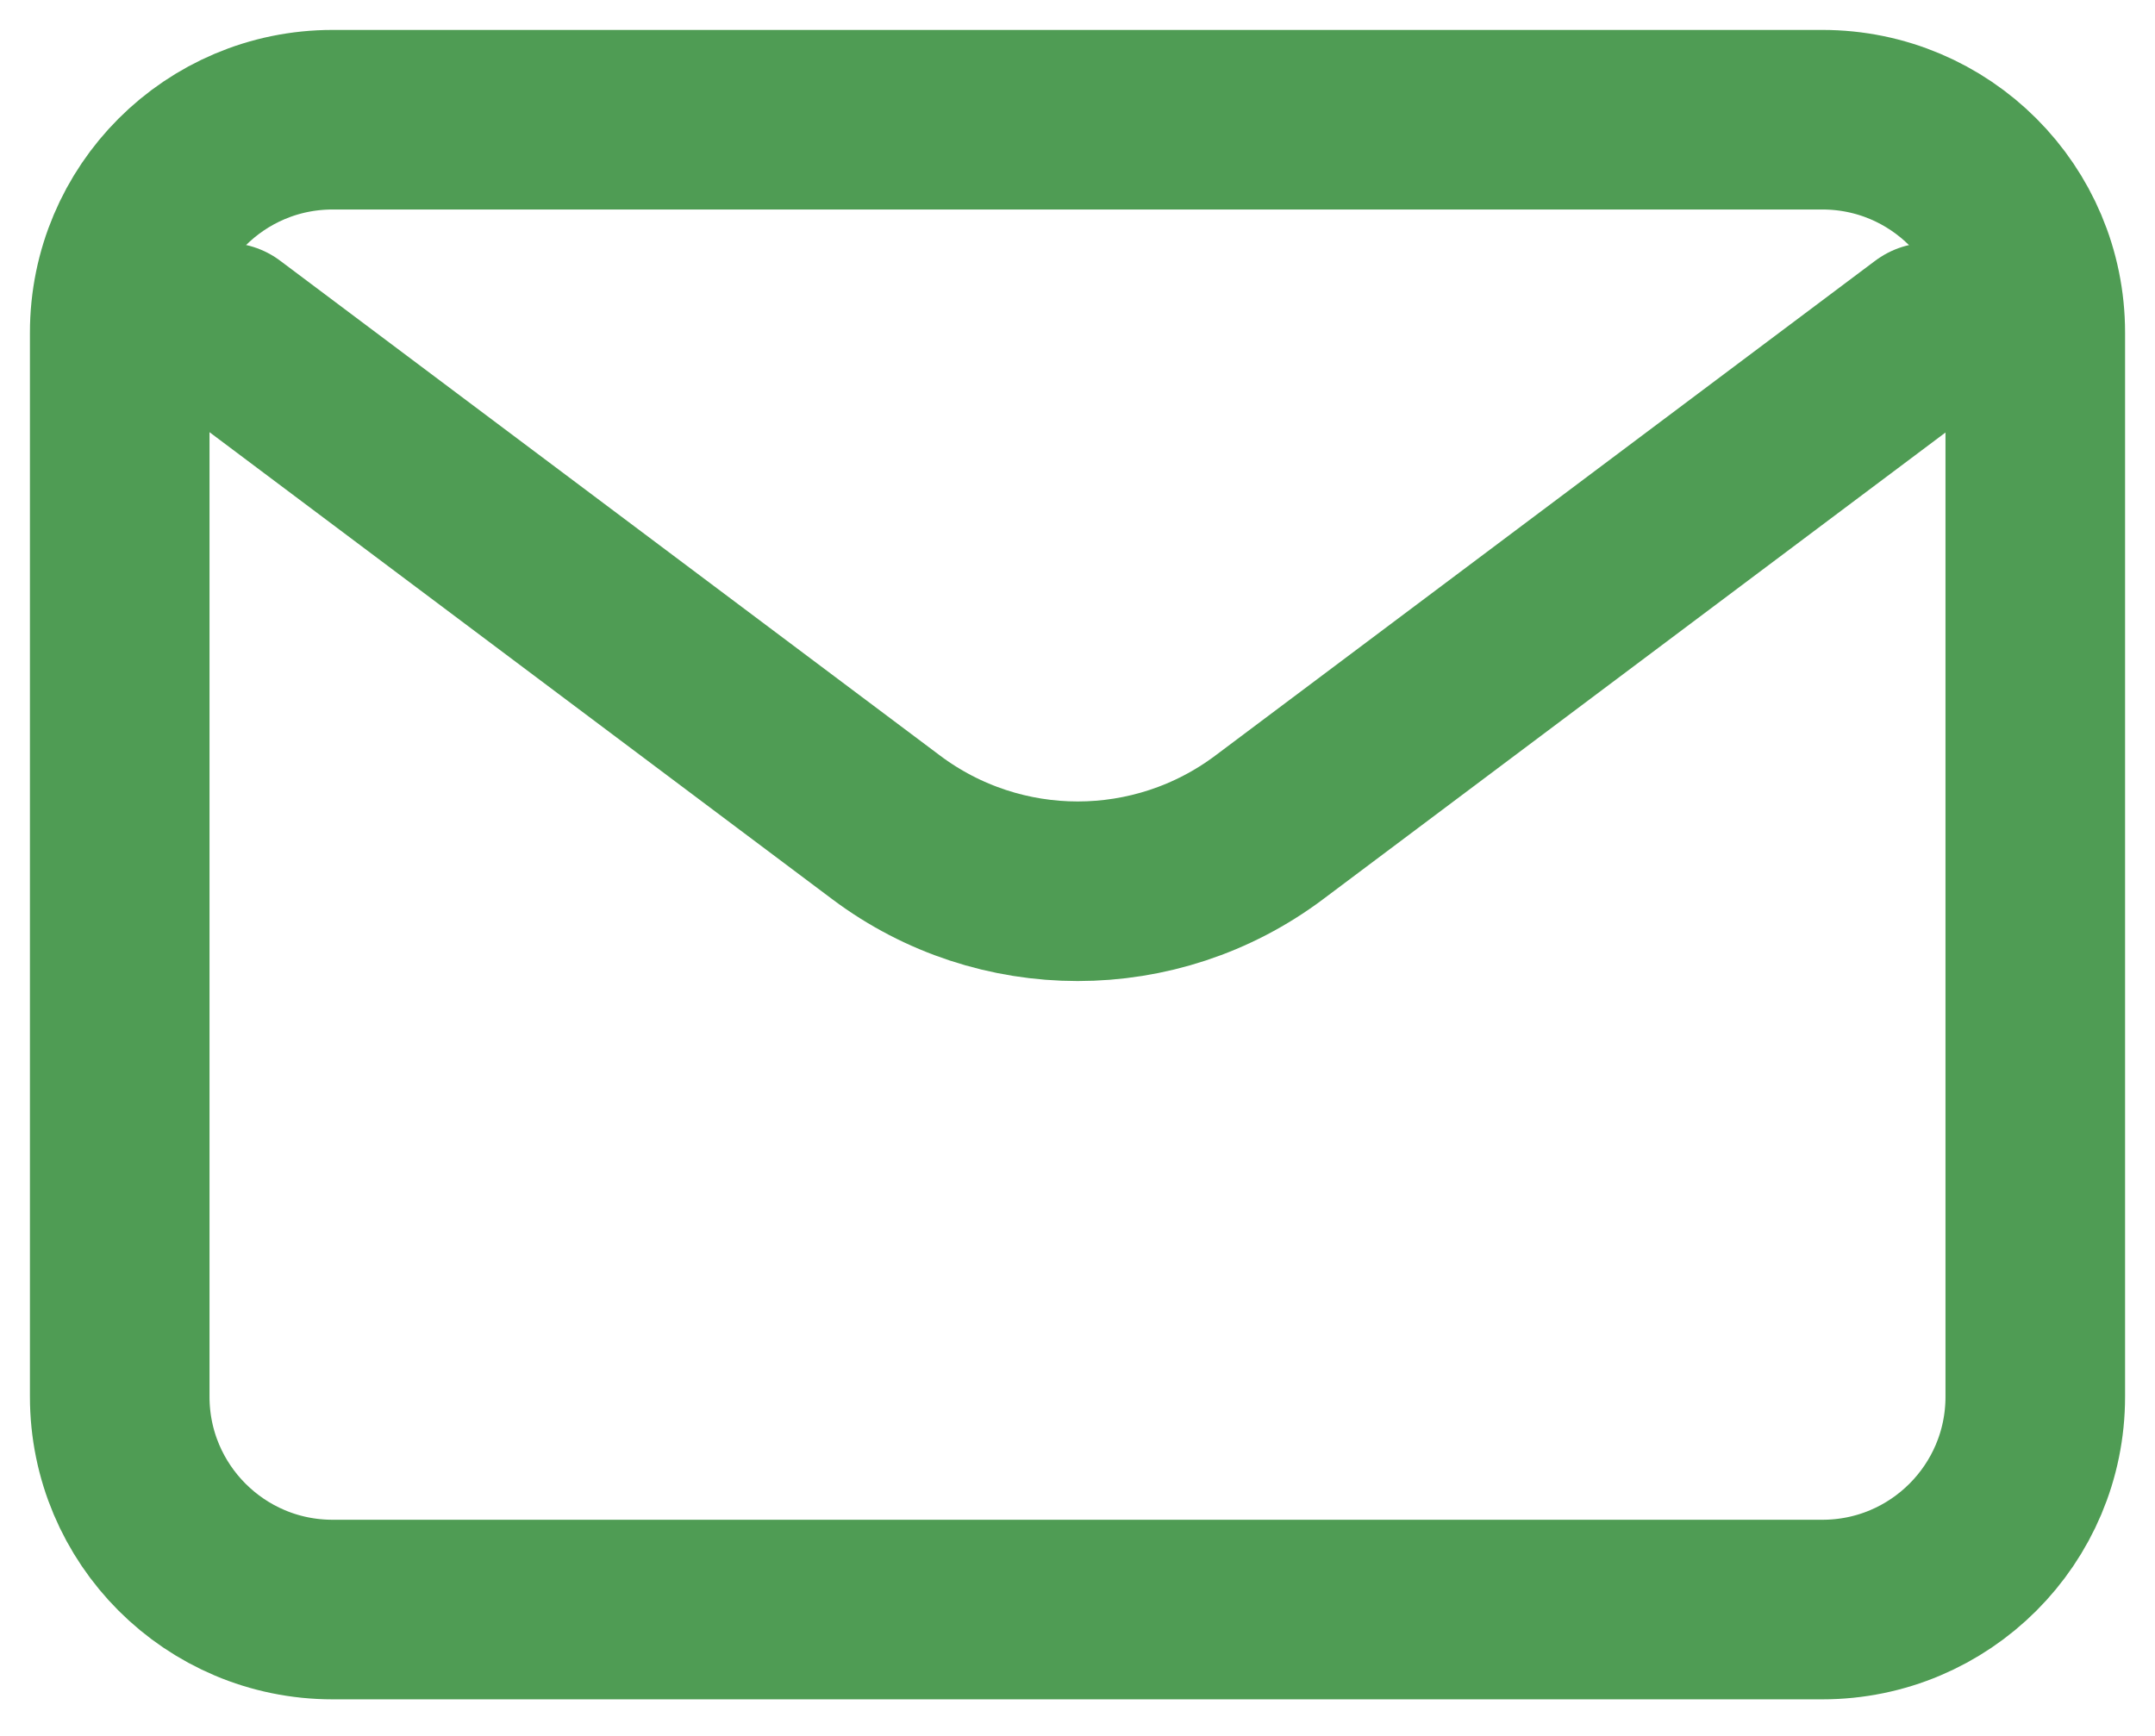
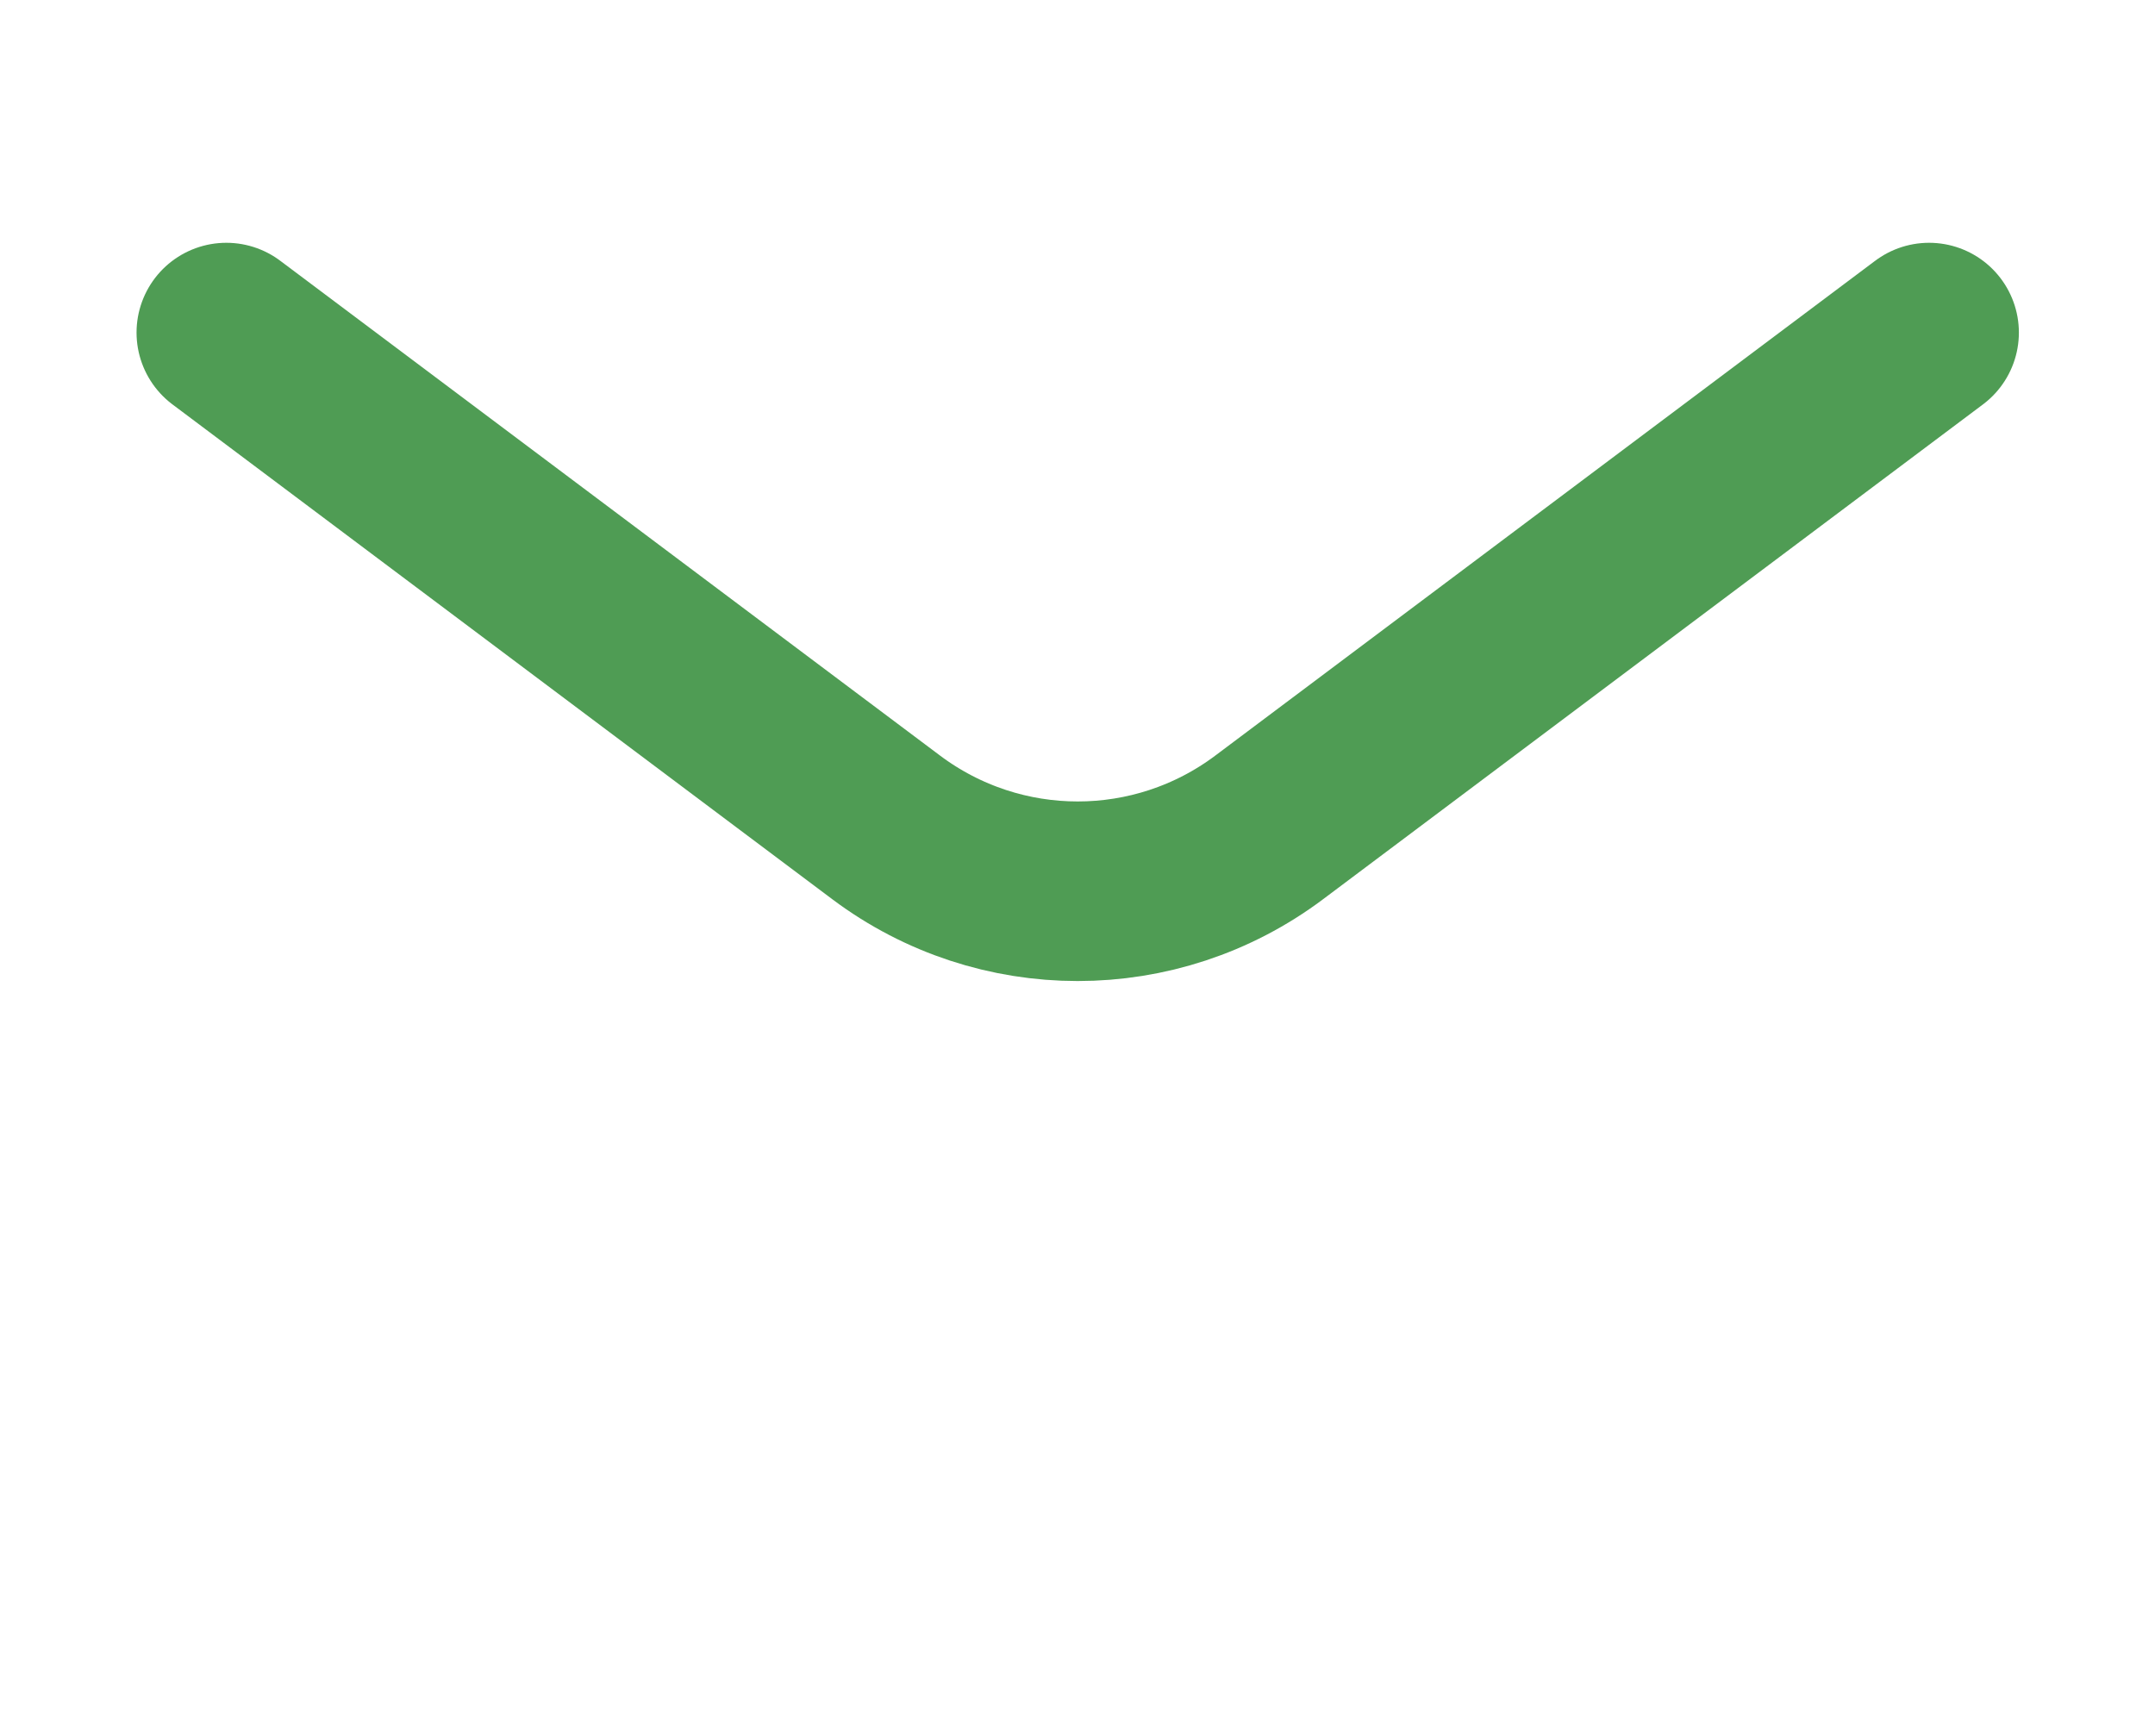
<svg xmlns="http://www.w3.org/2000/svg" width="36" height="29" viewBox="0 0 36 29" fill="none">
  <path d="M3.781 5.556L14.803 13.822C16.7 15.245 19.307 15.245 21.203 13.822L32.226 5.556" stroke="#4F9C54" stroke-width="3" stroke-linecap="round" stroke-linejoin="round" />
-   <path d="M30.444 2H5.556C3.592 2 2 3.592 2 5.556V23.333C2 25.297 3.592 26.889 5.556 26.889H30.444C32.408 26.889 34 25.297 34 23.333V5.556C34 3.592 32.408 2 30.444 2Z" stroke="#4F9C54" stroke-width="3" stroke-linecap="round" />
</svg>